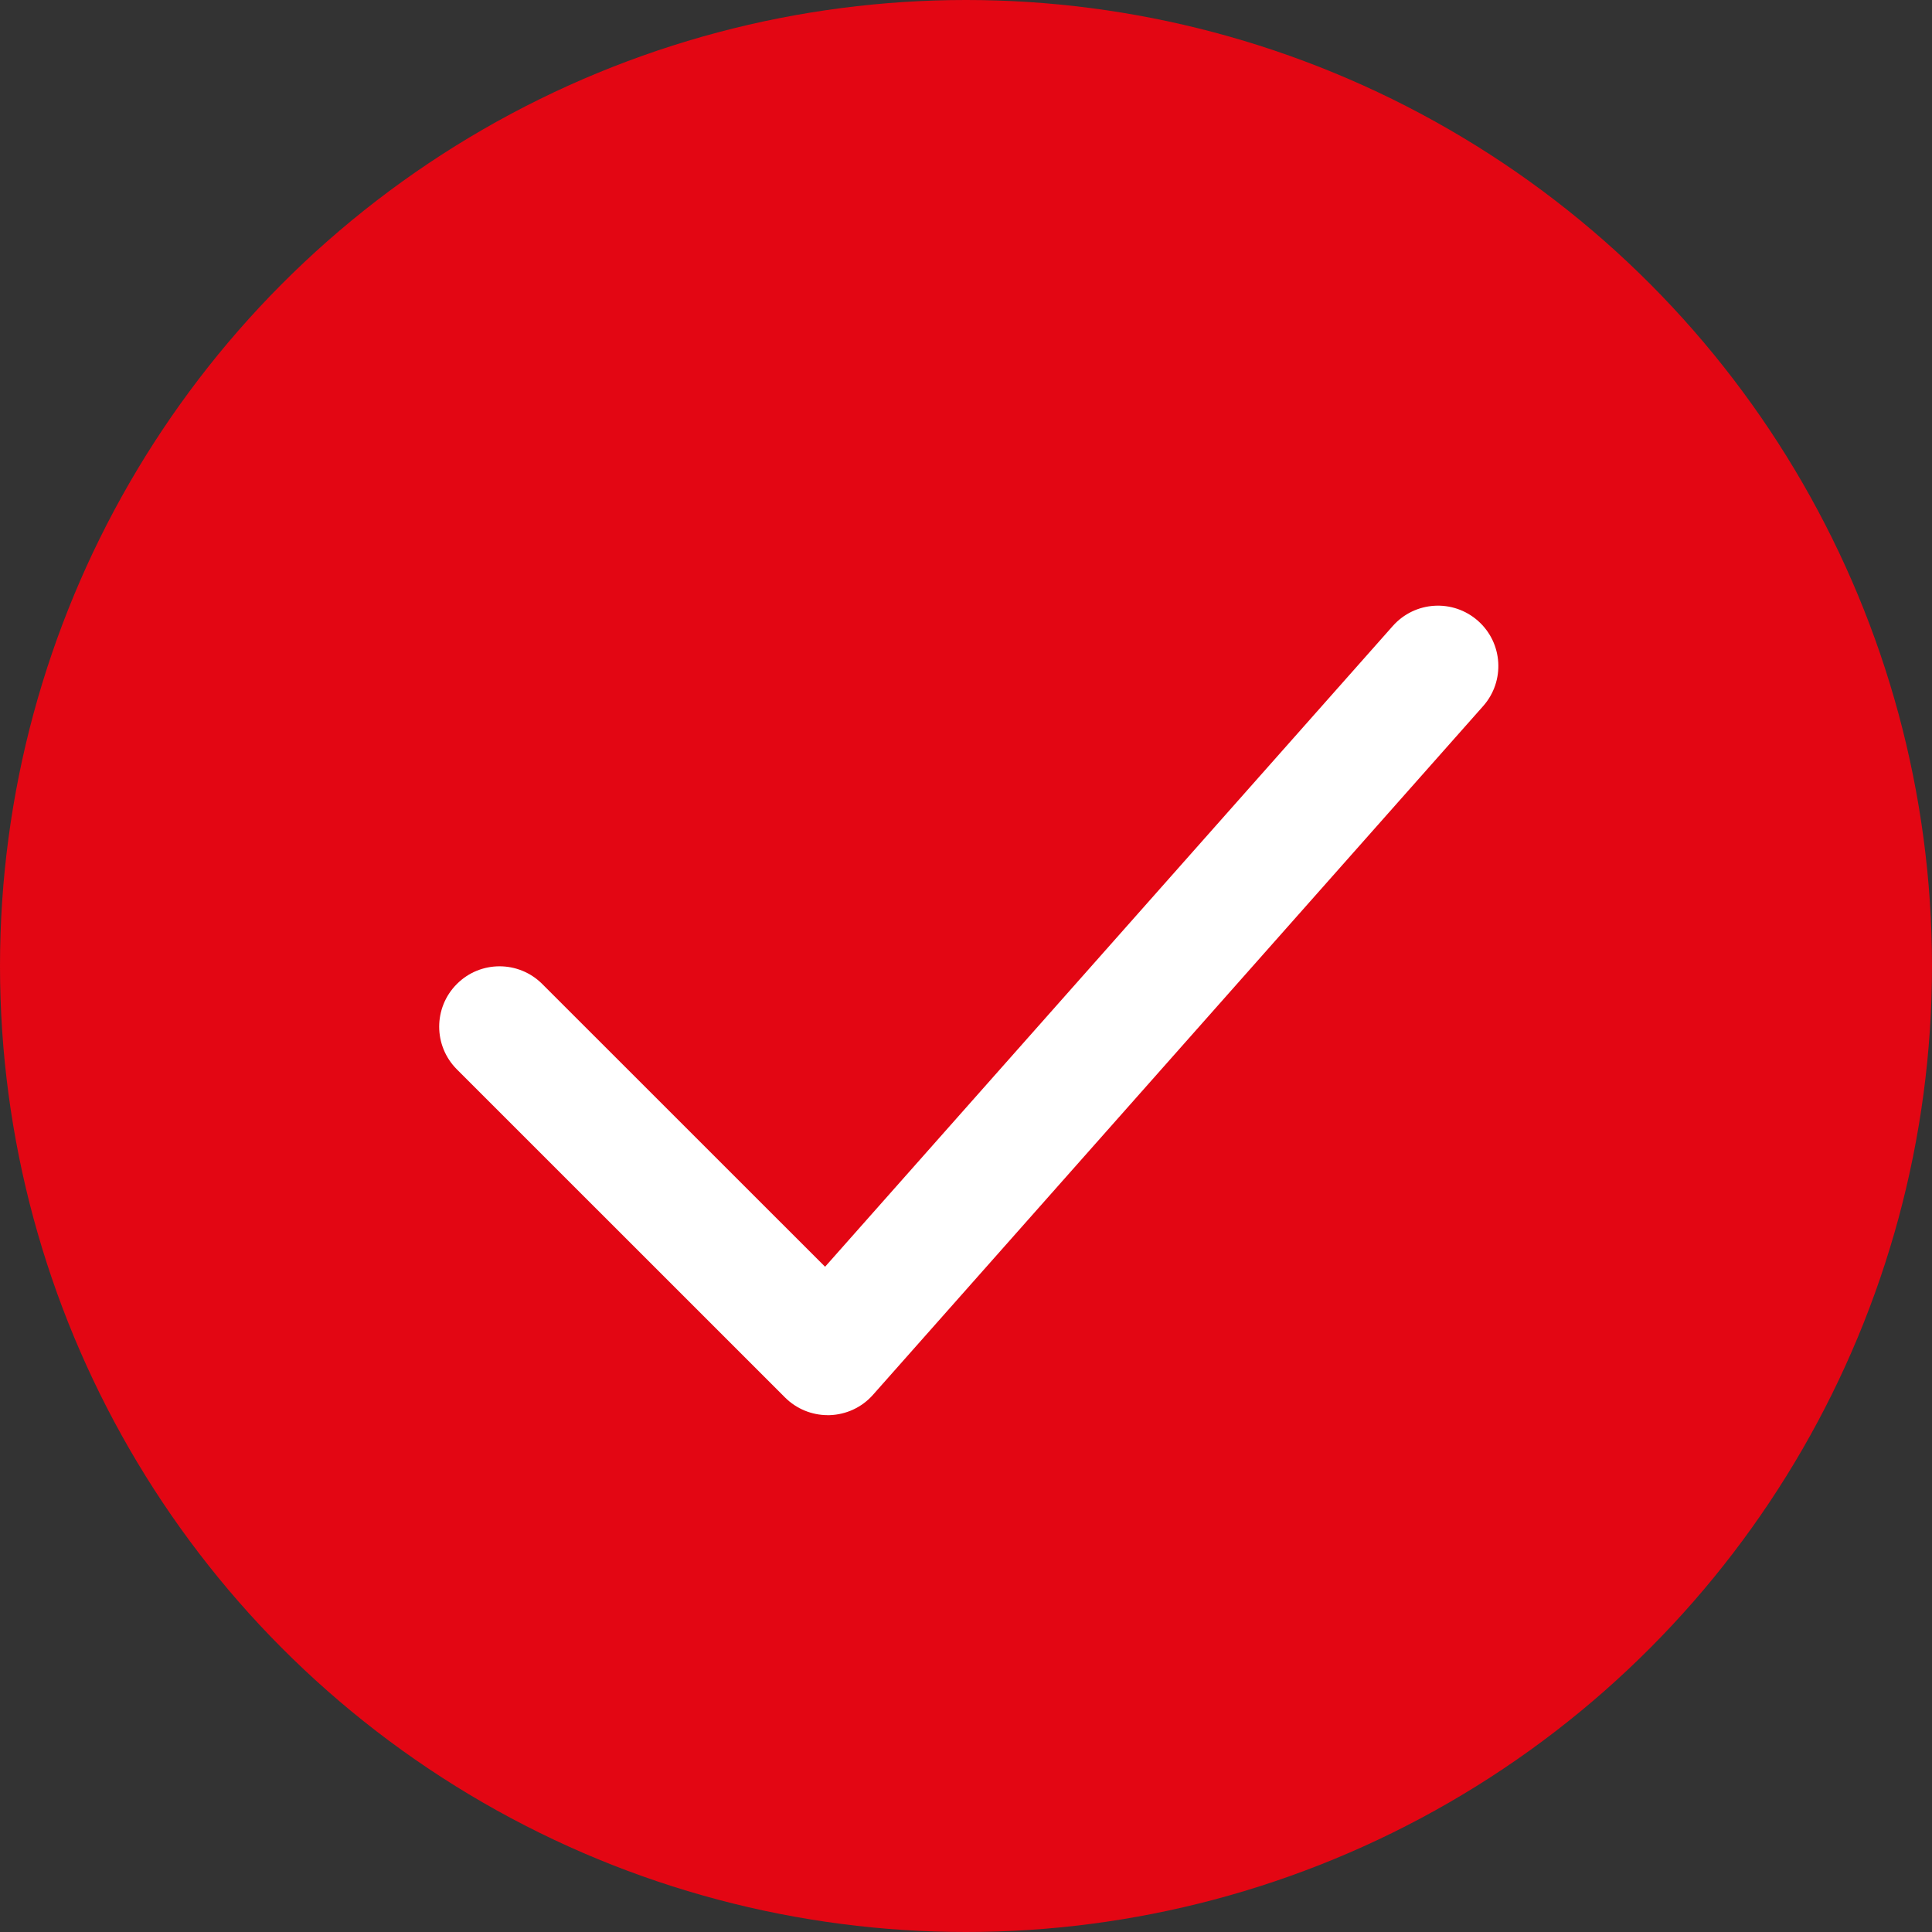
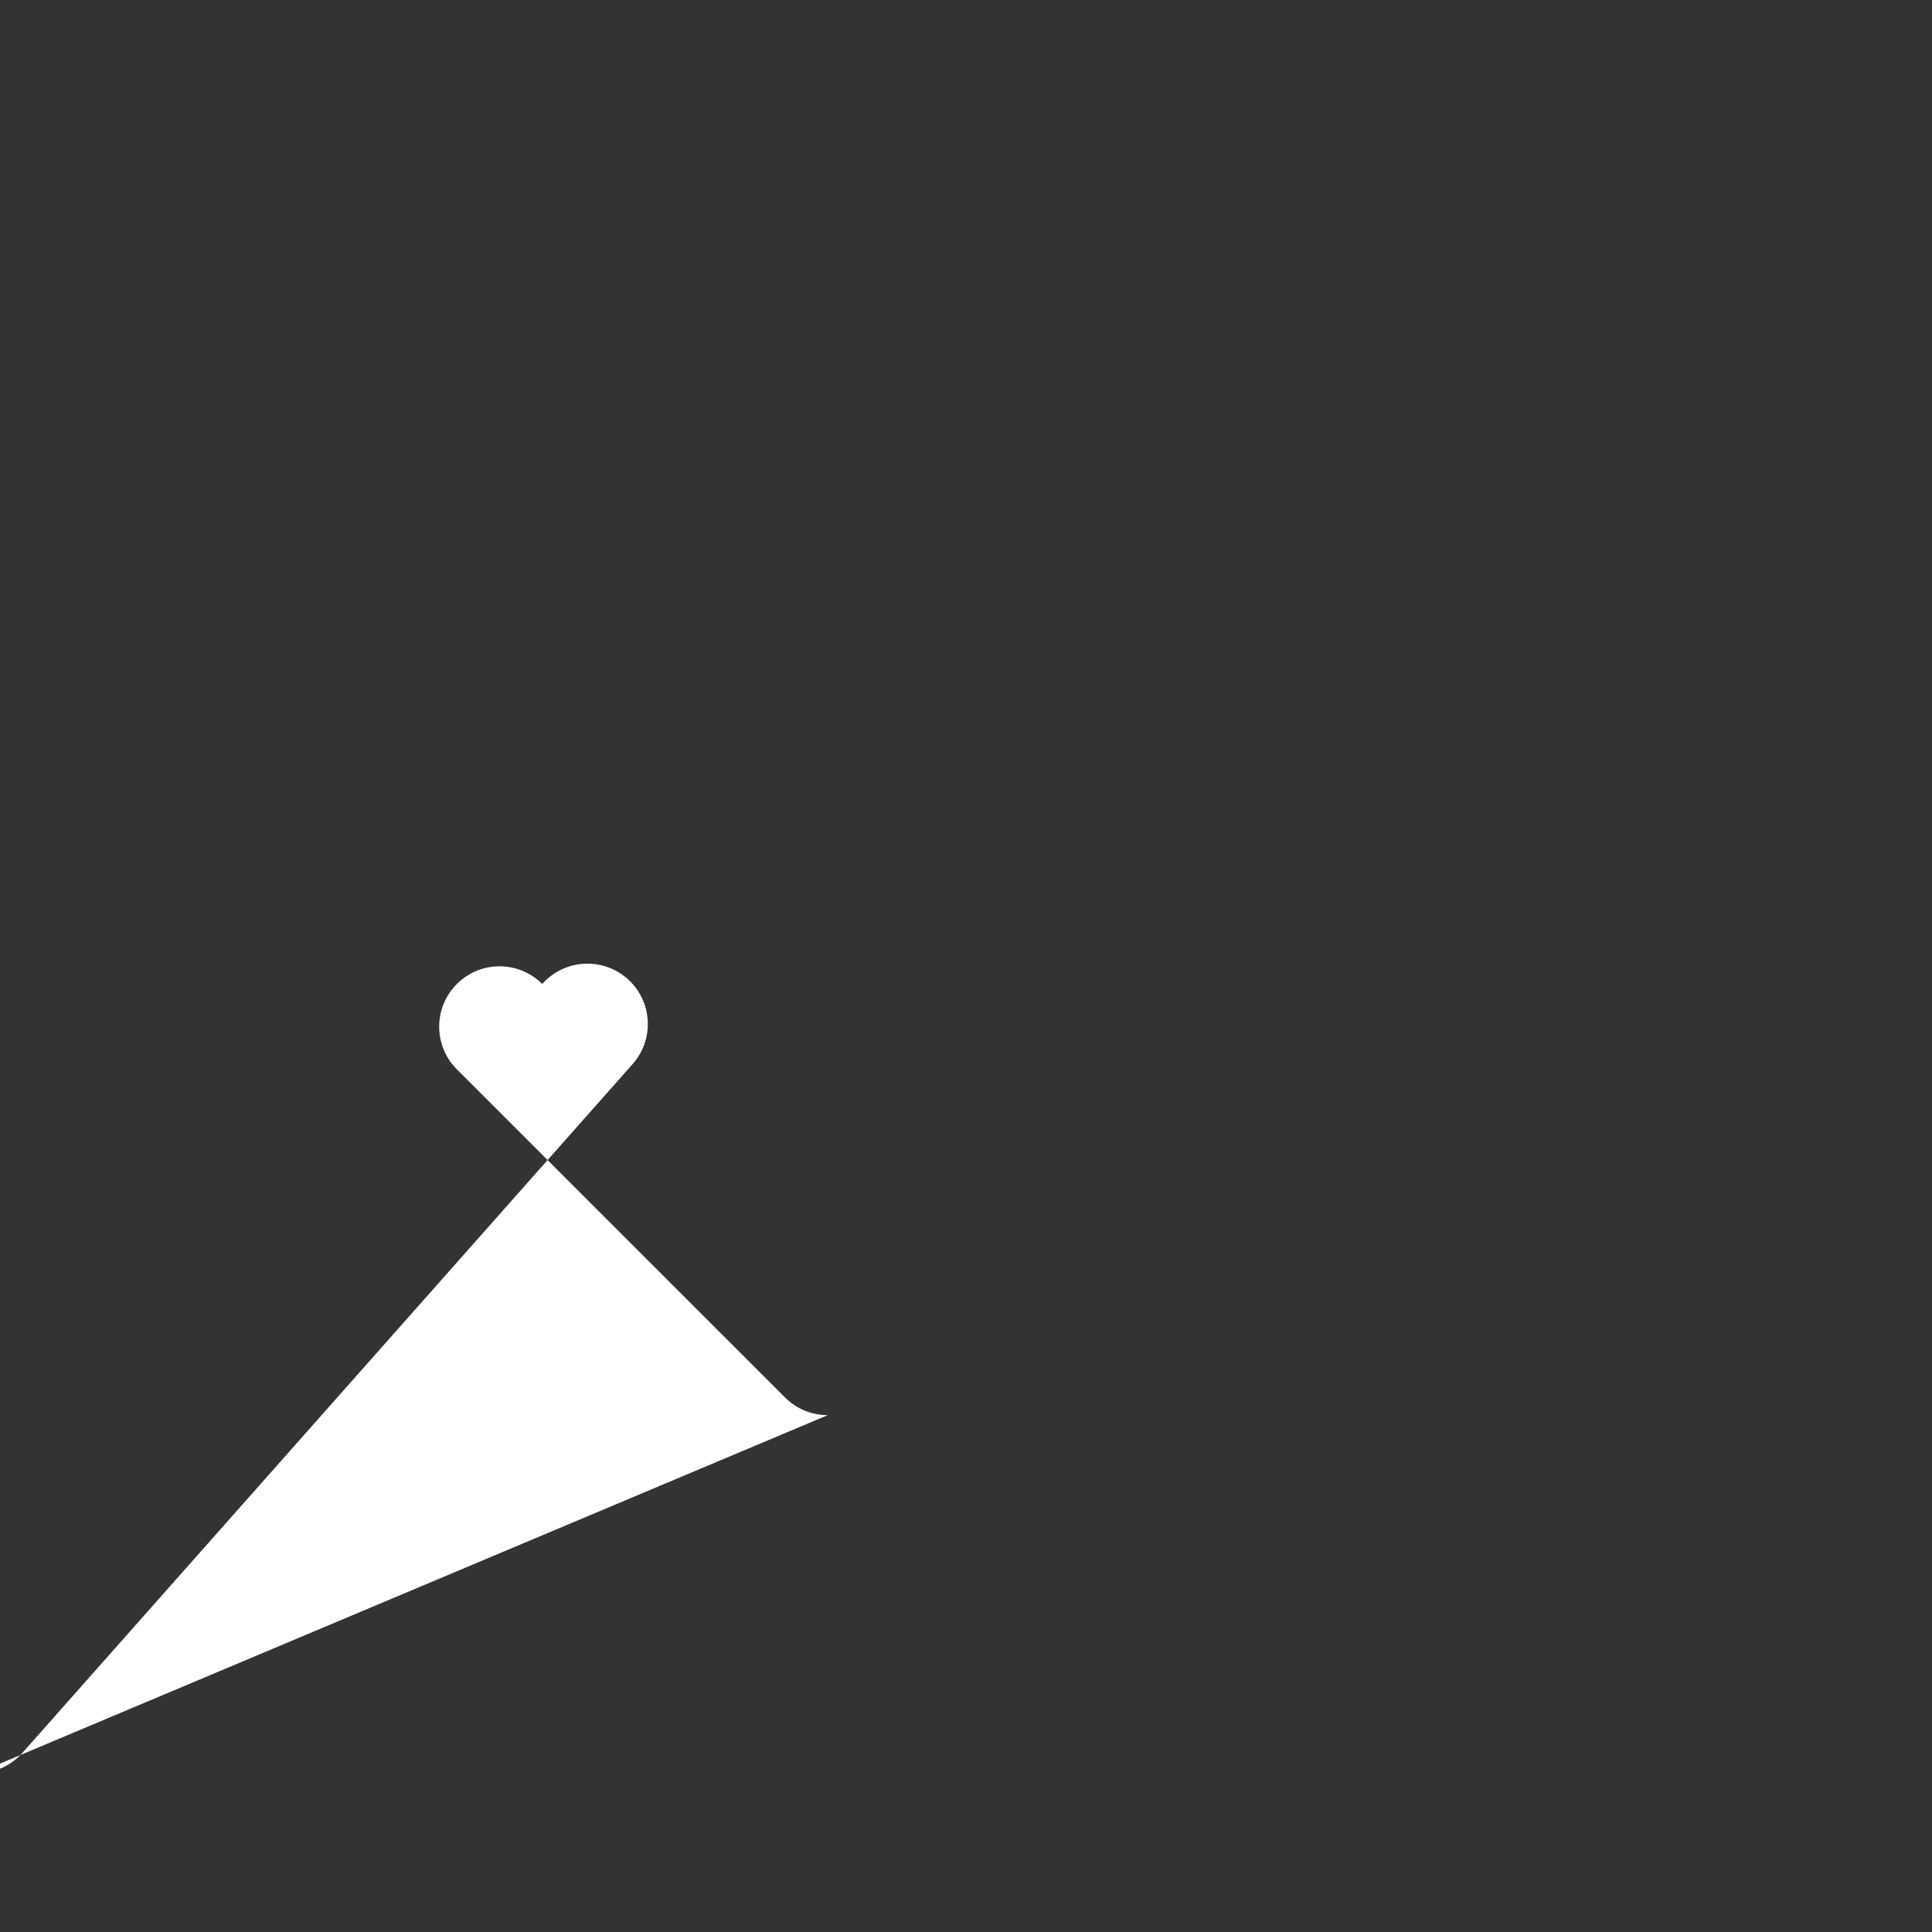
<svg xmlns="http://www.w3.org/2000/svg" id="Ebene_1" data-name="Ebene 1" viewBox="0 0 48 48">
  <rect x="0" y="0" width="48" height="48" fill="#333333" stroke="none" />
  <defs>
    <style>
      .cls-1 {
        fill: #fff;
      }

      .cls-2 {
        fill: #e30613;
      }
    </style>
  </defs>
-   <circle class="cls-2" cx="24" cy="24" r="24" />
  <g id="Check_Step_1" data-name="Check Step 1">
-     <path class="cls-1" d="M20.565,35.159c-.397,0-.779-.157-1.061-.439l-8.153-8.152c-.586-.586-.586-1.535,0-2.121.585-.586,1.535-.586,2.121,0l7.027,7.025,14.104-15.919c.55-.62,1.496-.678,2.118-.128.62.549.677,1.497.128,2.117l-15.161,17.113c-.274.31-.664.491-1.077.504-.015.001-.03.001-.045.001Z" />
+     <path class="cls-1" d="M20.565,35.159c-.397,0-.779-.157-1.061-.439l-8.153-8.152c-.586-.586-.586-1.535,0-2.121.585-.586,1.535-.586,2.121,0c.55-.62,1.496-.678,2.118-.128.62.549.677,1.497.128,2.117l-15.161,17.113c-.274.31-.664.491-1.077.504-.015.001-.03.001-.045.001Z" />
  </g>
</svg>